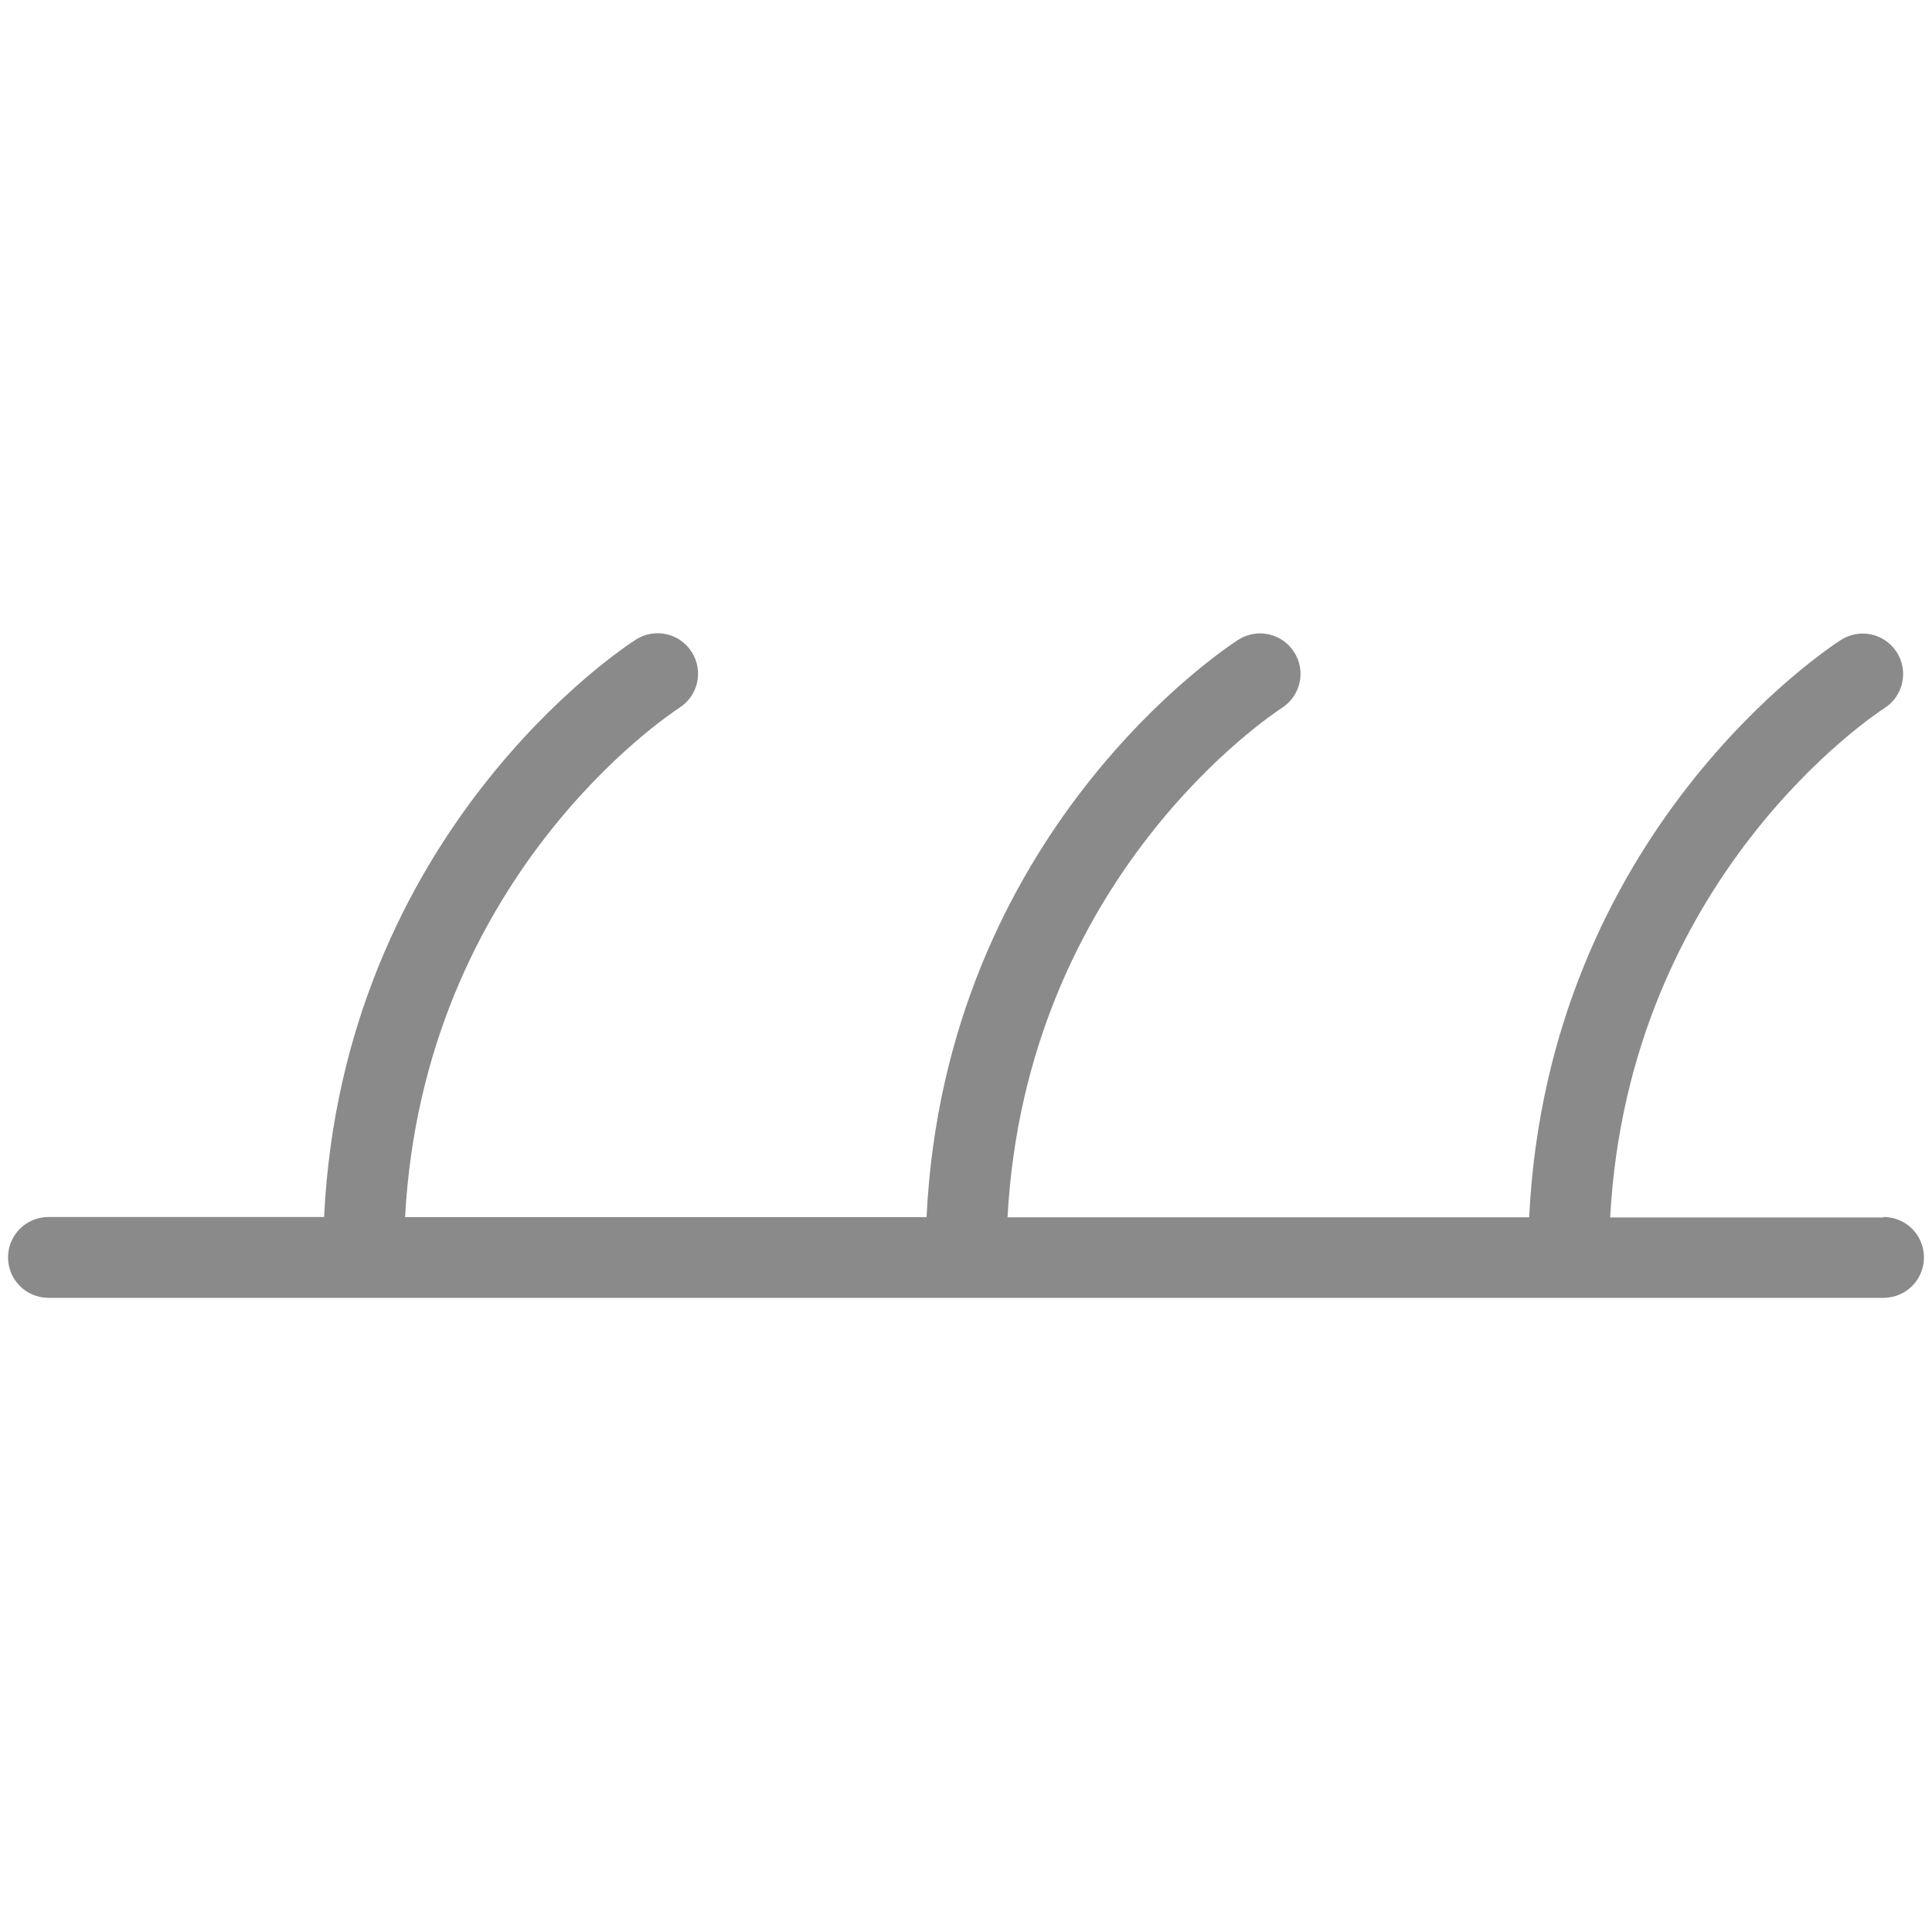
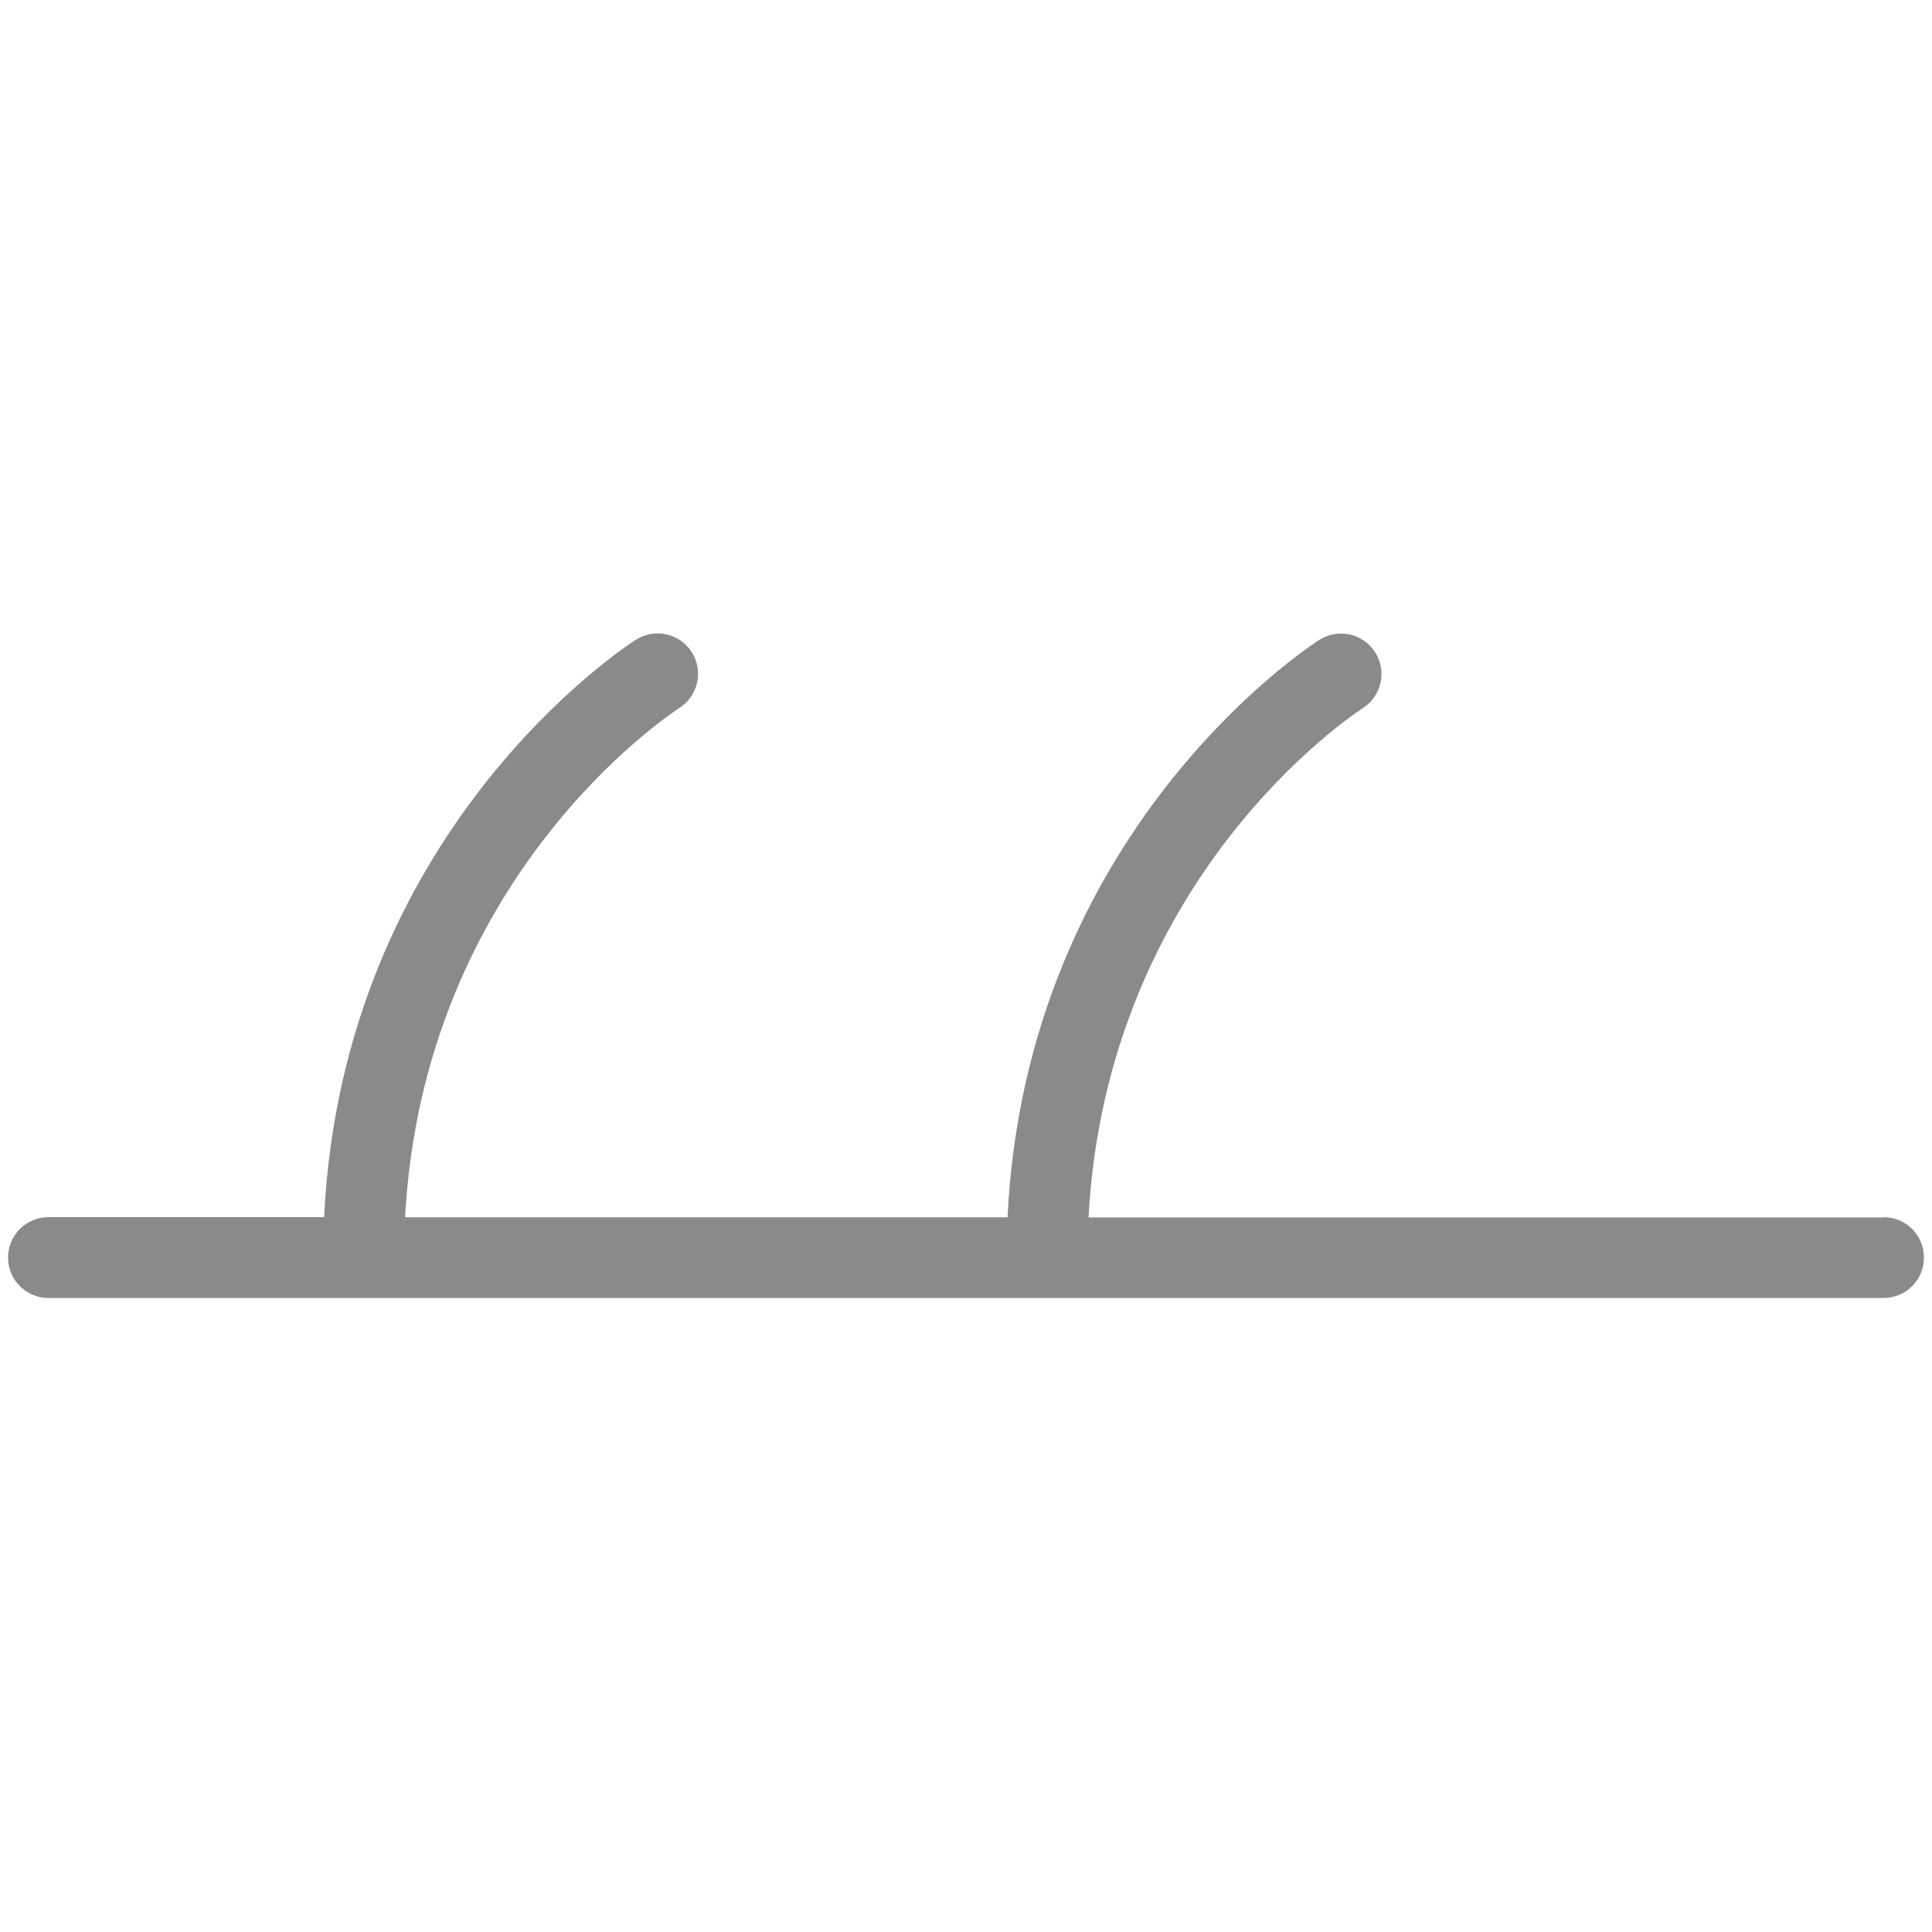
<svg xmlns="http://www.w3.org/2000/svg" viewBox="0 0 120 120" data-name="Capa 1" id="Capa_1">
  <defs>
    <style>
      .cls-1 {
        fill: #8a8a8a;
        stroke-width: 0px;
      }
    </style>
  </defs>
-   <path d="M116.99,75.62h-16.98c1.14-21.12,16.37-31.2,17.04-31.64,1.17-.75,1.51-2.3.76-3.47-.75-1.17-2.3-1.51-3.47-.76-.77.49-18.2,11.92-19.36,35.86h-32.4c1.14-21.12,16.37-31.2,17.04-31.64,1.17-.75,1.51-2.3.76-3.47-.75-1.17-2.3-1.51-3.47-.76-.77.49-18.2,11.92-19.36,35.86H25.16c1.14-21.12,16.37-31.2,17.04-31.64,1.17-.75,1.51-2.3.76-3.47-.75-1.17-2.3-1.51-3.47-.76-.77.49-18.2,11.92-19.36,35.86H3.01c-1.39,0-2.51,1.12-2.51,2.51s1.12,2.51,2.51,2.51h113.98c1.39,0,2.51-1.12,2.51-2.51s-1.12-2.51-2.51-2.51Z" class="cls-1" />
+   <path d="M116.99,75.62h-16.98h-32.4c1.14-21.12,16.37-31.2,17.04-31.64,1.17-.75,1.51-2.3.76-3.47-.75-1.17-2.3-1.51-3.47-.76-.77.49-18.2,11.92-19.36,35.86H25.16c1.14-21.12,16.37-31.2,17.04-31.64,1.17-.75,1.51-2.3.76-3.47-.75-1.17-2.3-1.51-3.47-.76-.77.49-18.2,11.92-19.36,35.86H3.01c-1.39,0-2.51,1.12-2.51,2.51s1.12,2.51,2.51,2.51h113.98c1.39,0,2.51-1.12,2.51-2.51s-1.12-2.51-2.51-2.51Z" class="cls-1" />
</svg>